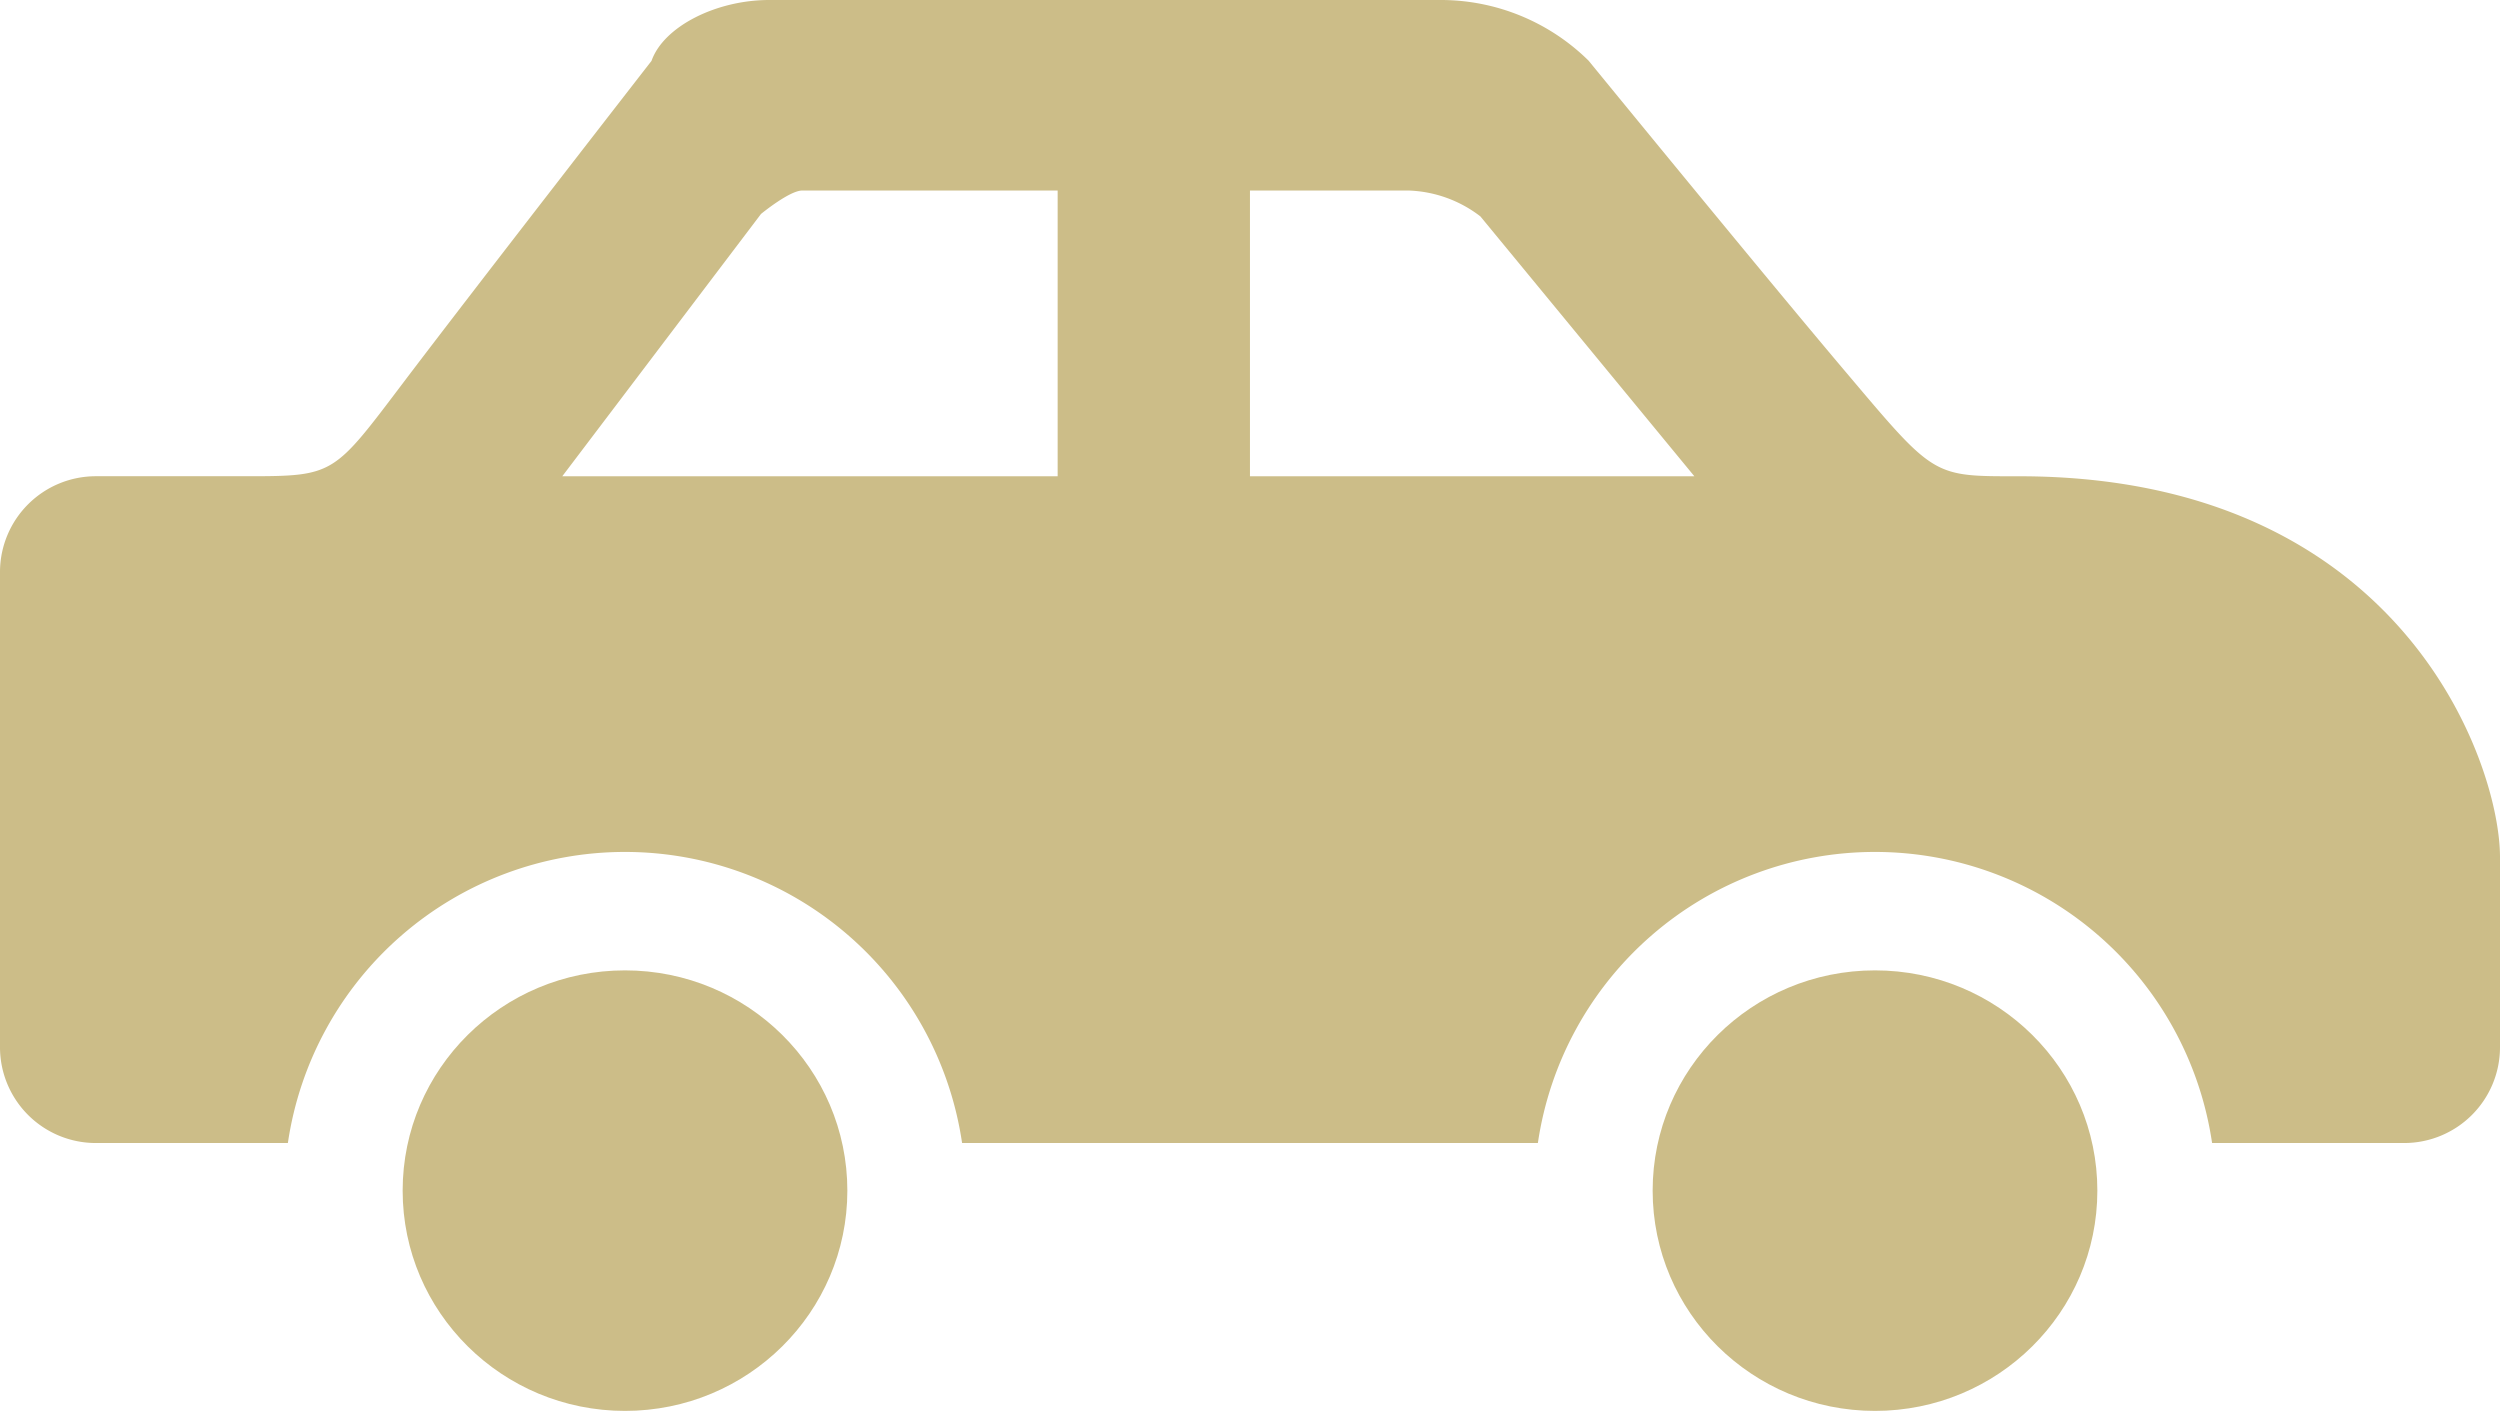
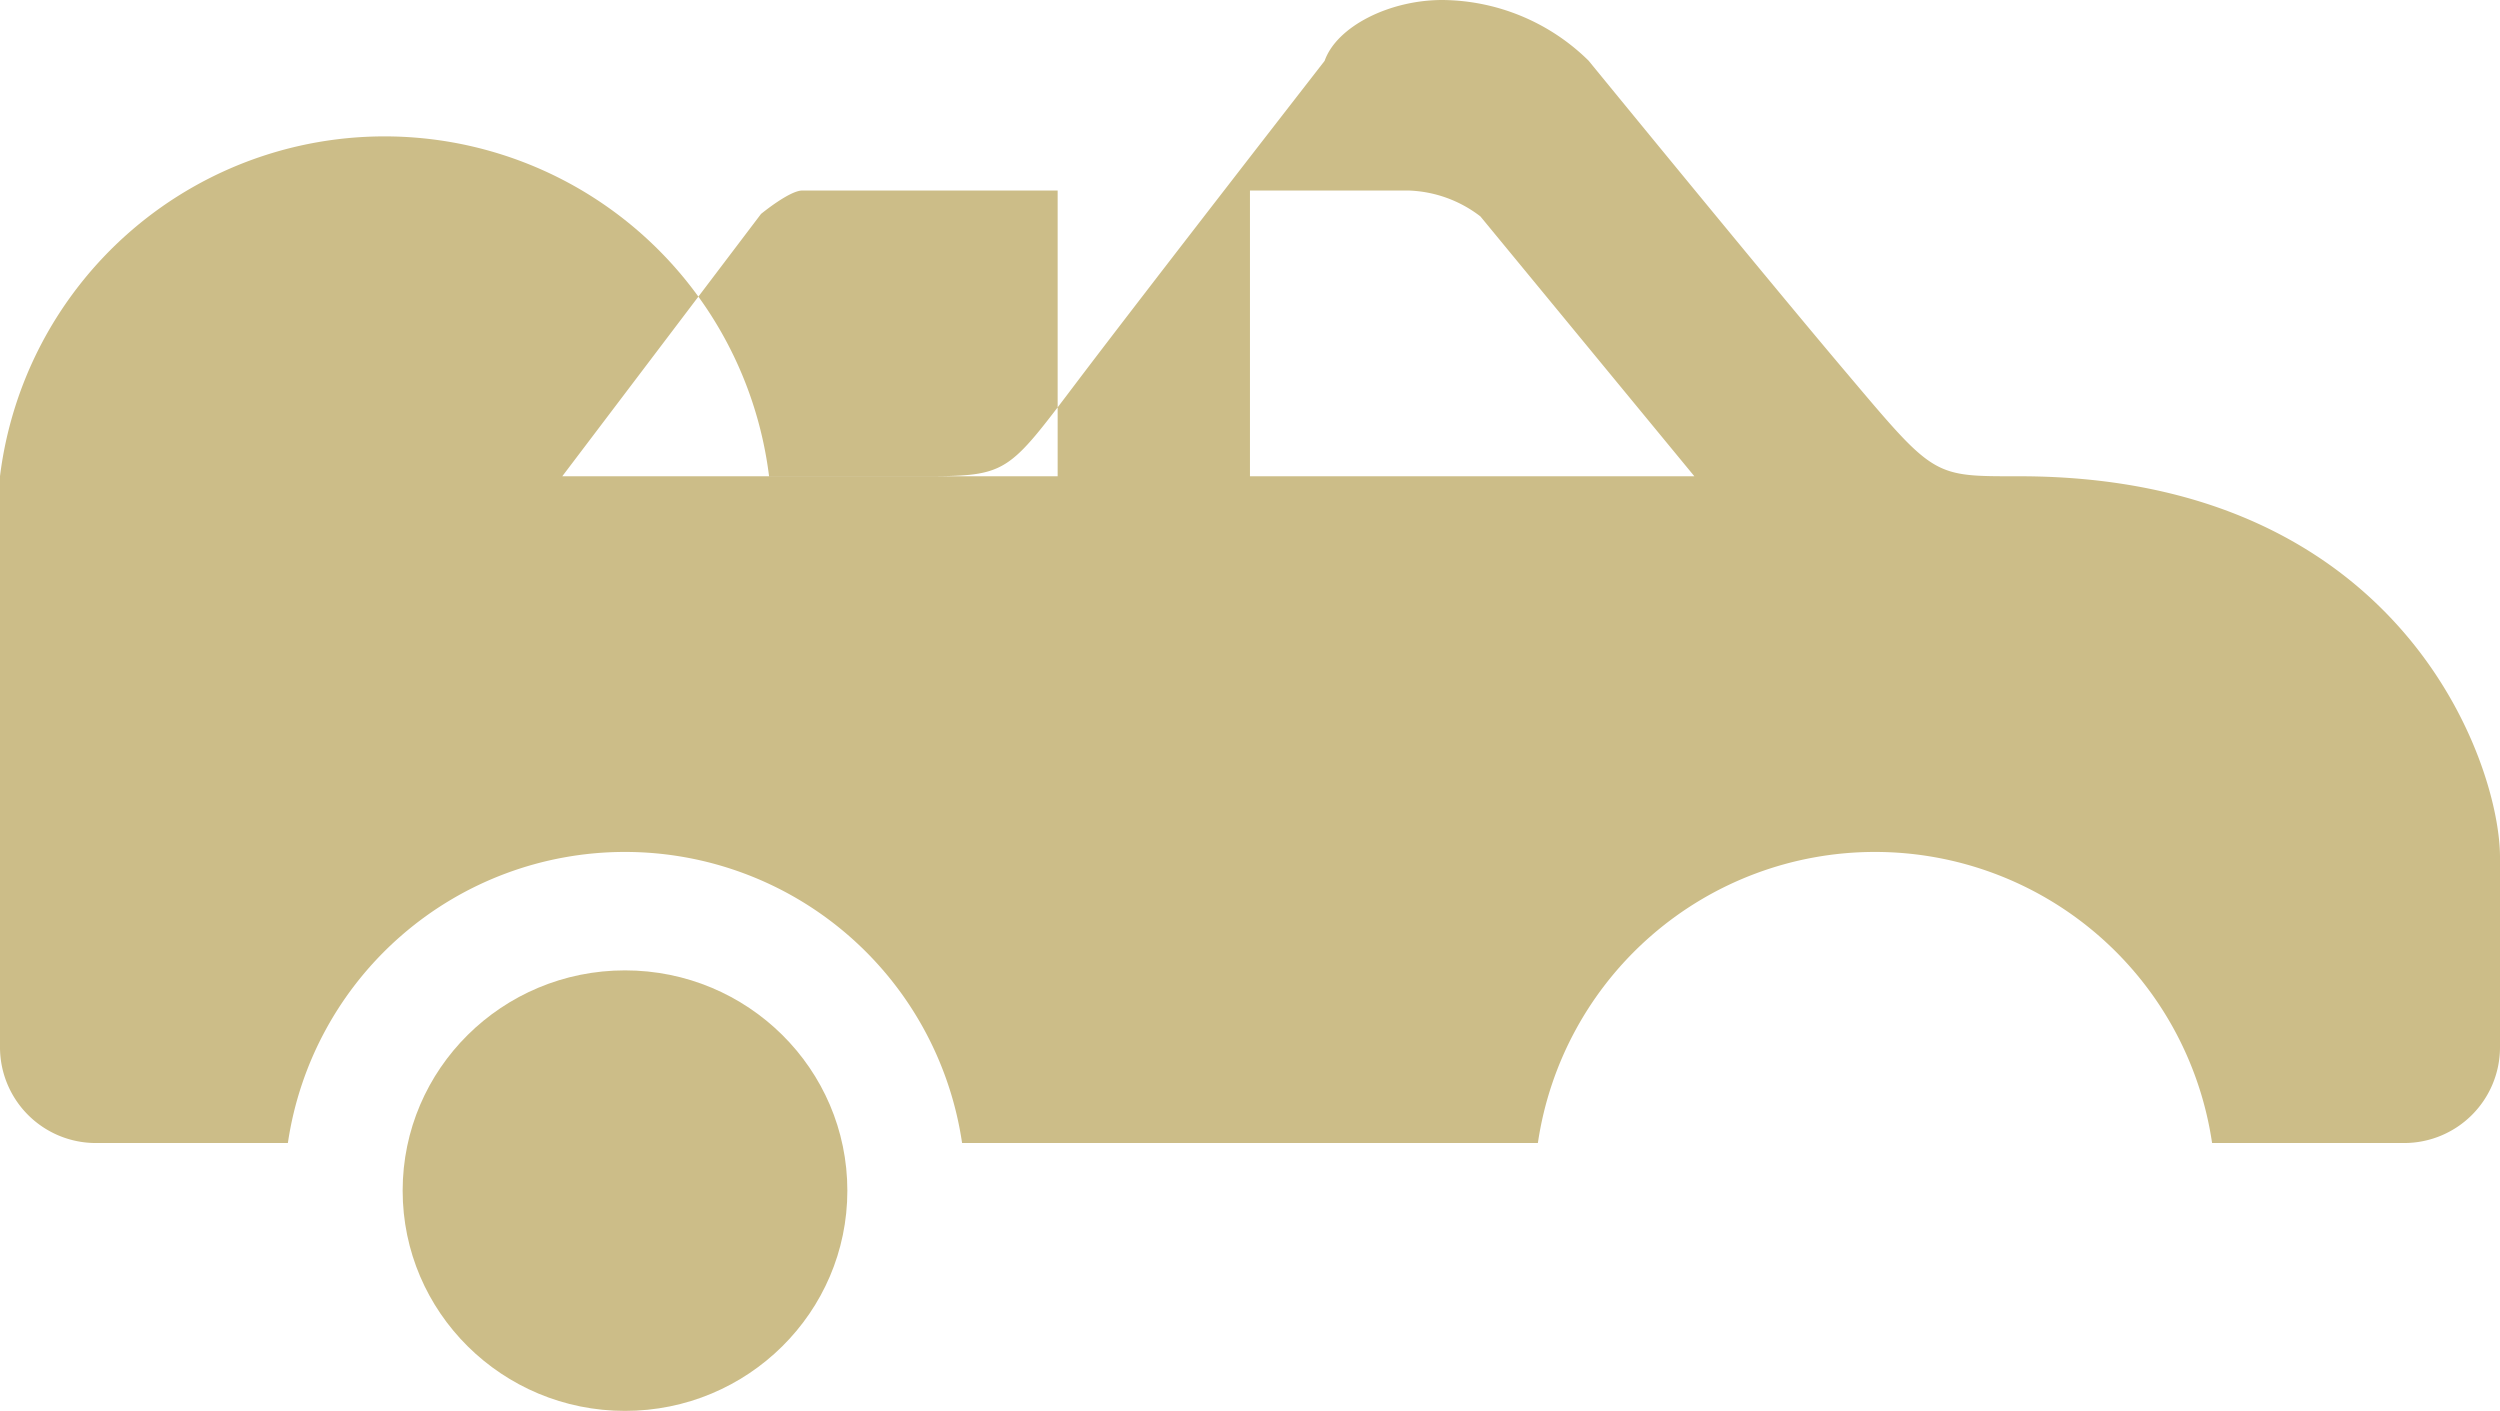
<svg xmlns="http://www.w3.org/2000/svg" width="67" height="37.813" viewBox="0 0 67 37.813">
  <g transform="translate(44.291 26.006)">
-     <ellipse cx="5.959" cy="5.903" rx="5.959" ry="5.903" transform="translate(0)" fill="#ccbd88" />
-   </g>
+     </g>
  <g transform="translate(10.791 26.006)">
    <ellipse cx="5.959" cy="5.903" rx="5.959" ry="5.903" transform="translate(0)" fill="#ccbd88" />
  </g>
-   <path d="M660.115,323.764c-2.3,0-2.255.041-4.569-2.7-2.11-2.489-6.971-8.437-6.971-8.437A5.644,5.644,0,0,0,644.654,311H626.615c-1.42,0-2.83.71-3.154,1.631,0,0-4.729,6.083-6.625,8.587s-1.858,2.545-4.2,2.545h-4.064A2.569,2.569,0,0,0,606,326.316V339.08a2.569,2.569,0,0,0,2.577,2.553h5.138a9.132,9.132,0,0,1,18.069,0h15.431a9.132,9.132,0,0,1,18.069,0h5.138A2.569,2.569,0,0,0,673,339.08v-5.106C673,331.44,670.354,323.764,660.115,323.764Zm-39.046,0,5.326-7.03s.763-.628,1.106-.628h6.844v7.658Zm18.43,0v-7.658h4.249a3.329,3.329,0,0,1,1.927.694l5.734,6.964Z" transform="translate(-606 -311)" fill="#ccbd88" />
+   <path d="M660.115,323.764c-2.3,0-2.255.041-4.569-2.7-2.11-2.489-6.971-8.437-6.971-8.437A5.644,5.644,0,0,0,644.654,311c-1.42,0-2.83.71-3.154,1.631,0,0-4.729,6.083-6.625,8.587s-1.858,2.545-4.2,2.545h-4.064A2.569,2.569,0,0,0,606,326.316V339.08a2.569,2.569,0,0,0,2.577,2.553h5.138a9.132,9.132,0,0,1,18.069,0h15.431a9.132,9.132,0,0,1,18.069,0h5.138A2.569,2.569,0,0,0,673,339.08v-5.106C673,331.44,670.354,323.764,660.115,323.764Zm-39.046,0,5.326-7.03s.763-.628,1.106-.628h6.844v7.658Zm18.43,0v-7.658h4.249a3.329,3.329,0,0,1,1.927.694l5.734,6.964Z" transform="translate(-606 -311)" fill="#ccbd88" />
</svg>